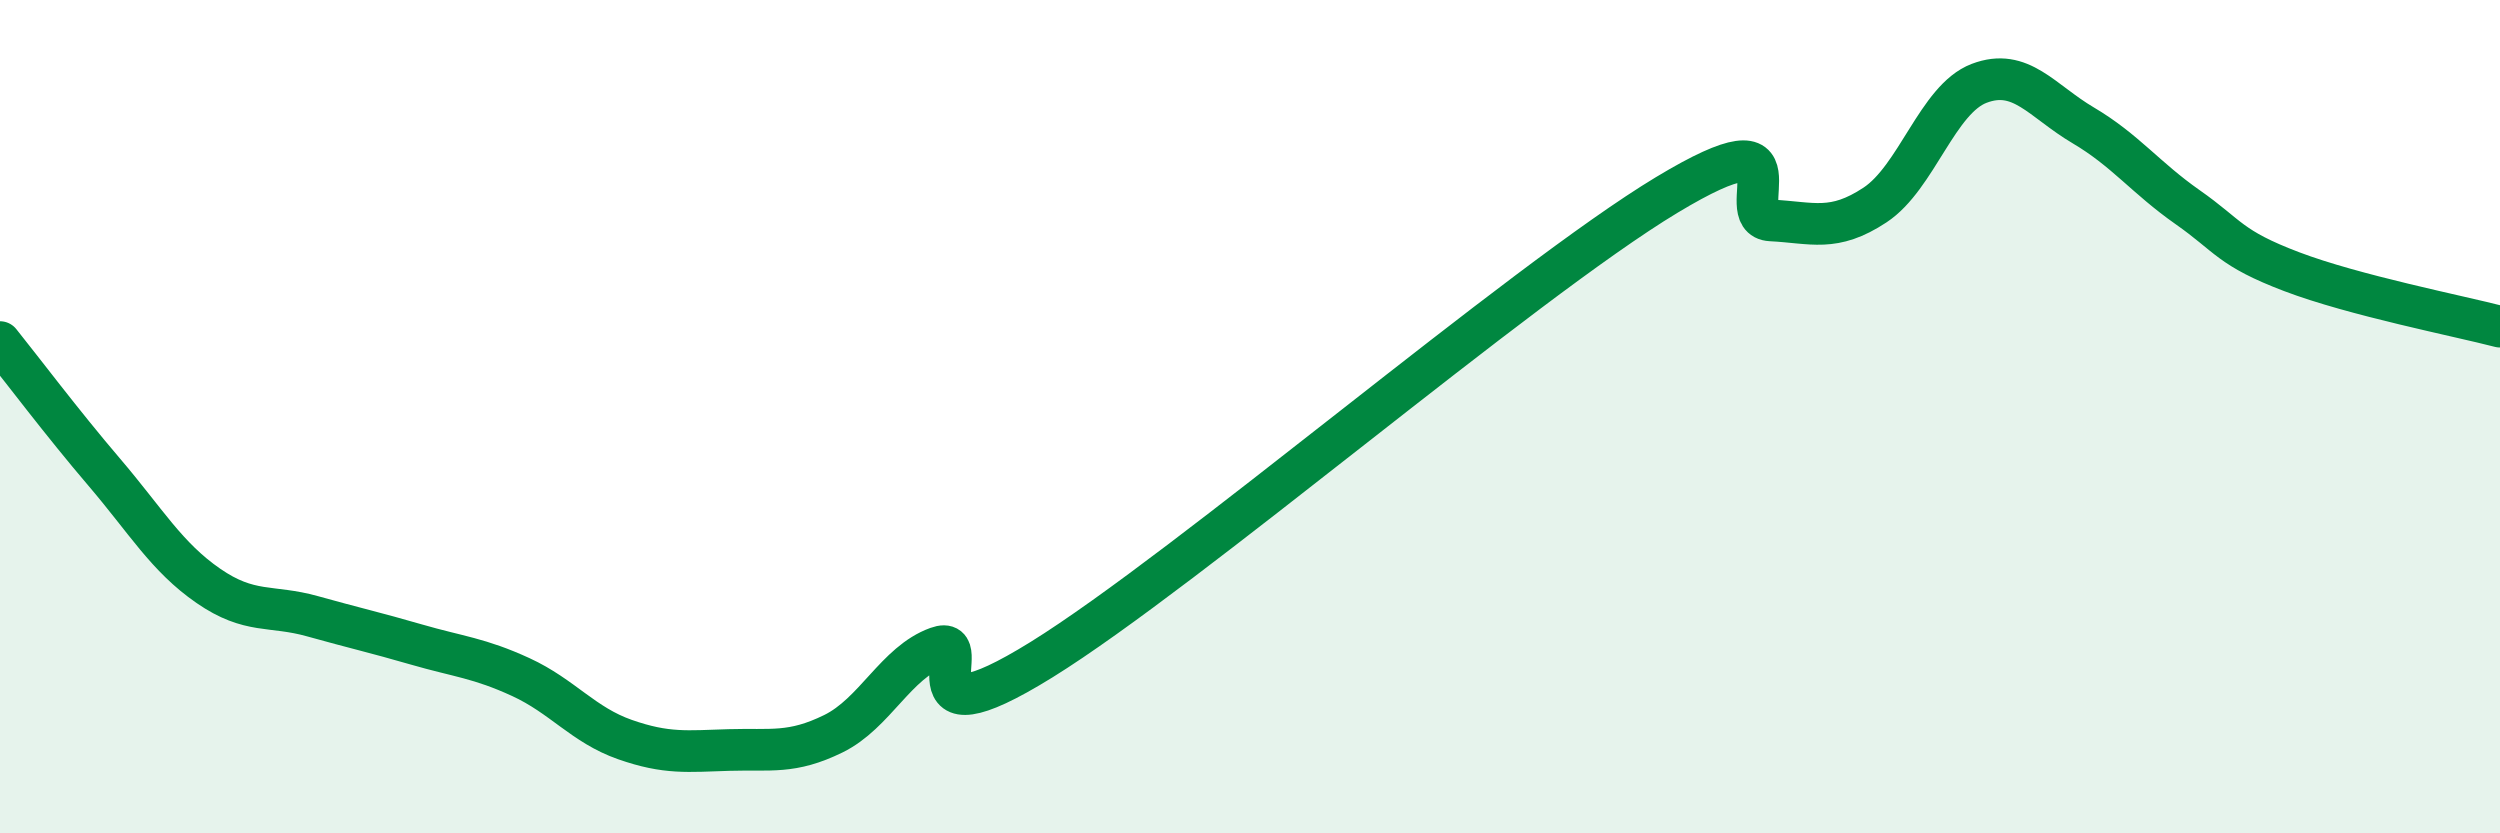
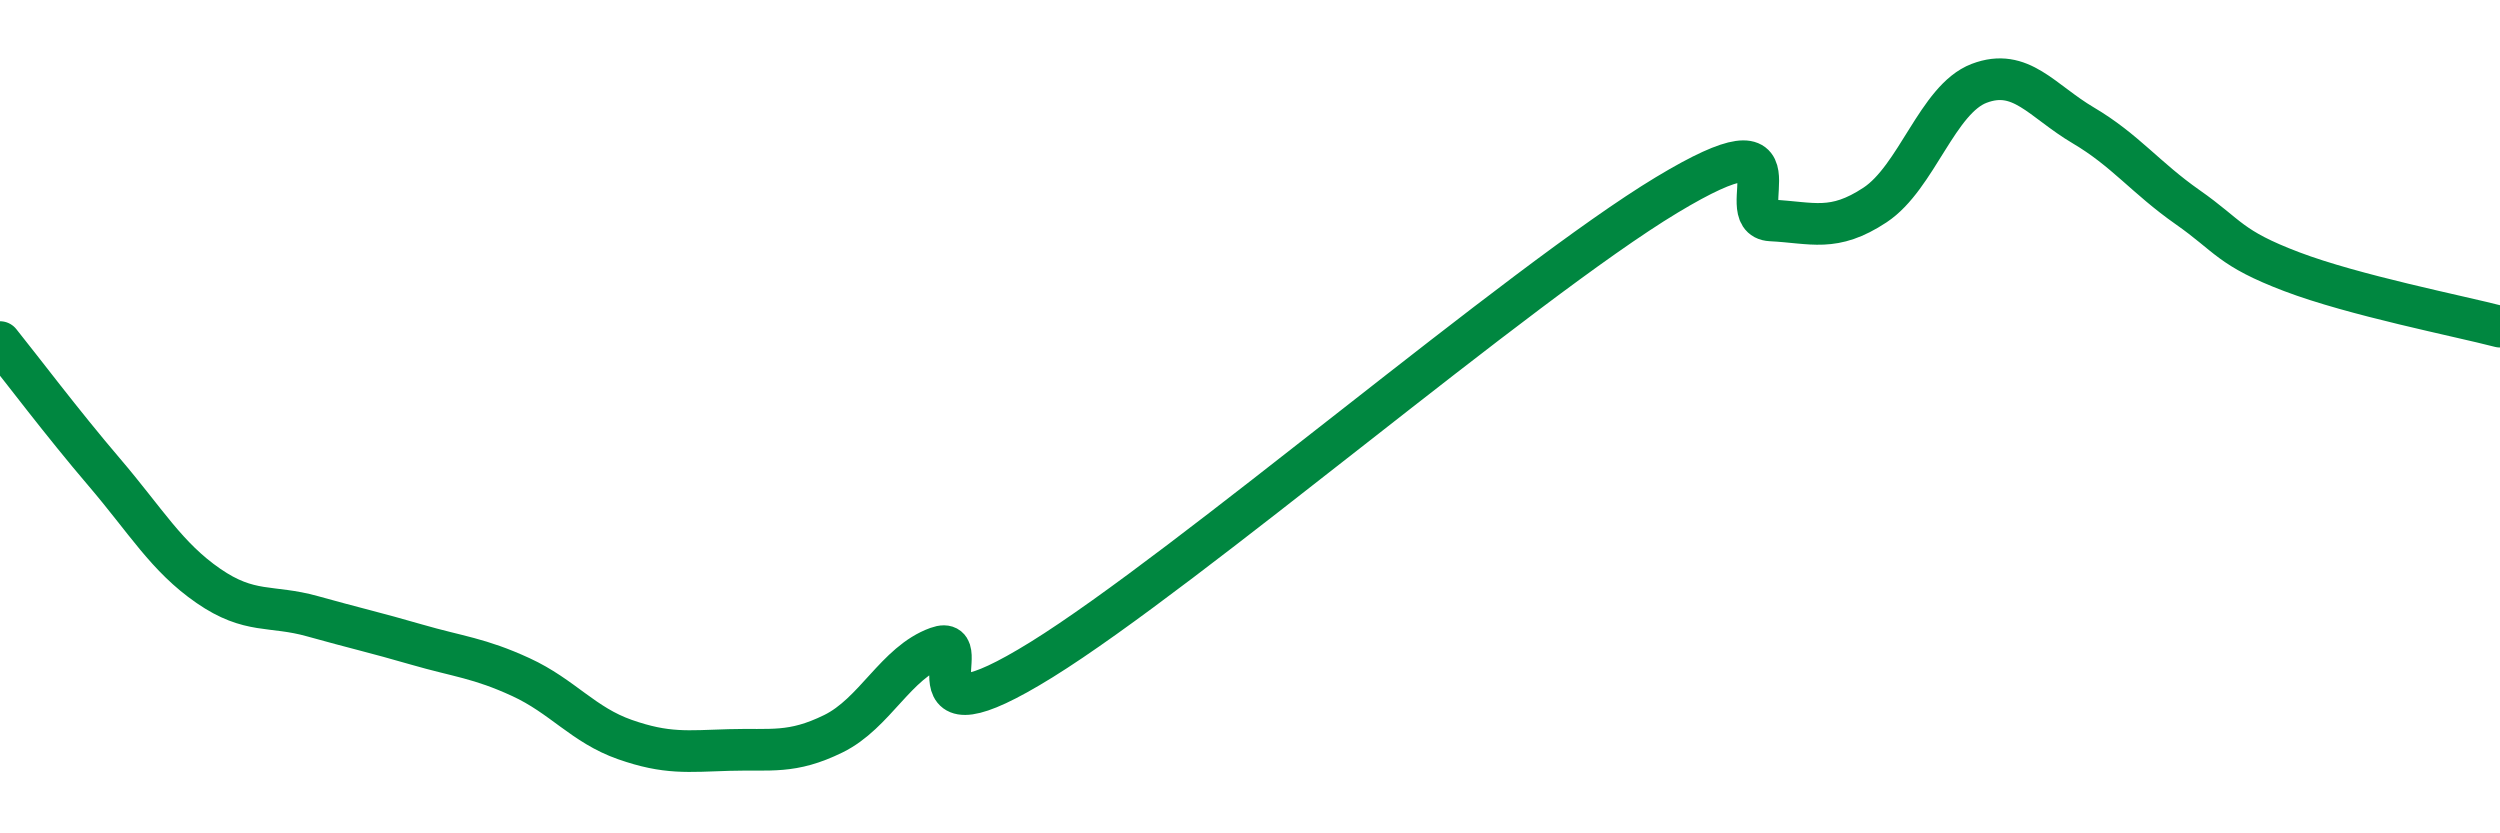
<svg xmlns="http://www.w3.org/2000/svg" width="60" height="20" viewBox="0 0 60 20">
-   <path d="M 0,8.21 C 0.5,8.83 1.5,10.16 2.5,11.33 C 3.5,12.5 4,13.37 5,14.06 C 6,14.75 6.5,14.51 7.5,14.79 C 8.5,15.07 9,15.18 10,15.47 C 11,15.76 11.5,15.79 12.5,16.25 C 13.5,16.71 14,17.4 15,17.75 C 16,18.1 16.5,18.03 17.5,18 C 18.5,17.97 19,18.1 20,17.61 C 21,17.12 21.5,15.9 22.5,15.54 C 23.5,15.18 21.5,18 25,15.83 C 28.5,13.66 36.5,6.79 40,4.68 C 43.5,2.57 41.5,5.24 42.5,5.29 C 43.5,5.34 44,5.58 45,4.92 C 46,4.26 46.5,2.38 47.5,2 C 48.5,1.62 49,2.42 50,3.01 C 51,3.6 51.5,4.27 52.5,4.97 C 53.5,5.67 53.5,5.95 55,6.52 C 56.5,7.09 59,7.58 60,7.84L60 20L0 20Z" fill="#008740" opacity="0.1" stroke-linecap="round" stroke-linejoin="round" />
  <path d="M 0,8.21 C 0.5,8.83 1.5,10.16 2.5,11.33 C 3.5,12.5 4,13.37 5,14.06 C 6,14.75 6.5,14.51 7.5,14.79 C 8.5,15.07 9,15.18 10,15.47 C 11,15.76 11.5,15.79 12.5,16.25 C 13.5,16.71 14,17.4 15,17.75 C 16,18.1 16.5,18.03 17.5,18 C 18.5,17.97 19,18.1 20,17.61 C 21,17.12 21.5,15.9 22.5,15.54 C 23.5,15.18 21.5,18 25,15.83 C 28.5,13.66 36.5,6.79 40,4.68 C 43.5,2.57 41.5,5.24 42.5,5.29 C 43.5,5.34 44,5.58 45,4.92 C 46,4.26 46.5,2.38 47.5,2 C 48.5,1.62 49,2.42 50,3.01 C 51,3.6 51.5,4.27 52.5,4.97 C 53.5,5.67 53.5,5.95 55,6.52 C 56.5,7.09 59,7.58 60,7.84" stroke="#008740" stroke-width="1" fill="none" stroke-linecap="round" stroke-linejoin="round" />
</svg>